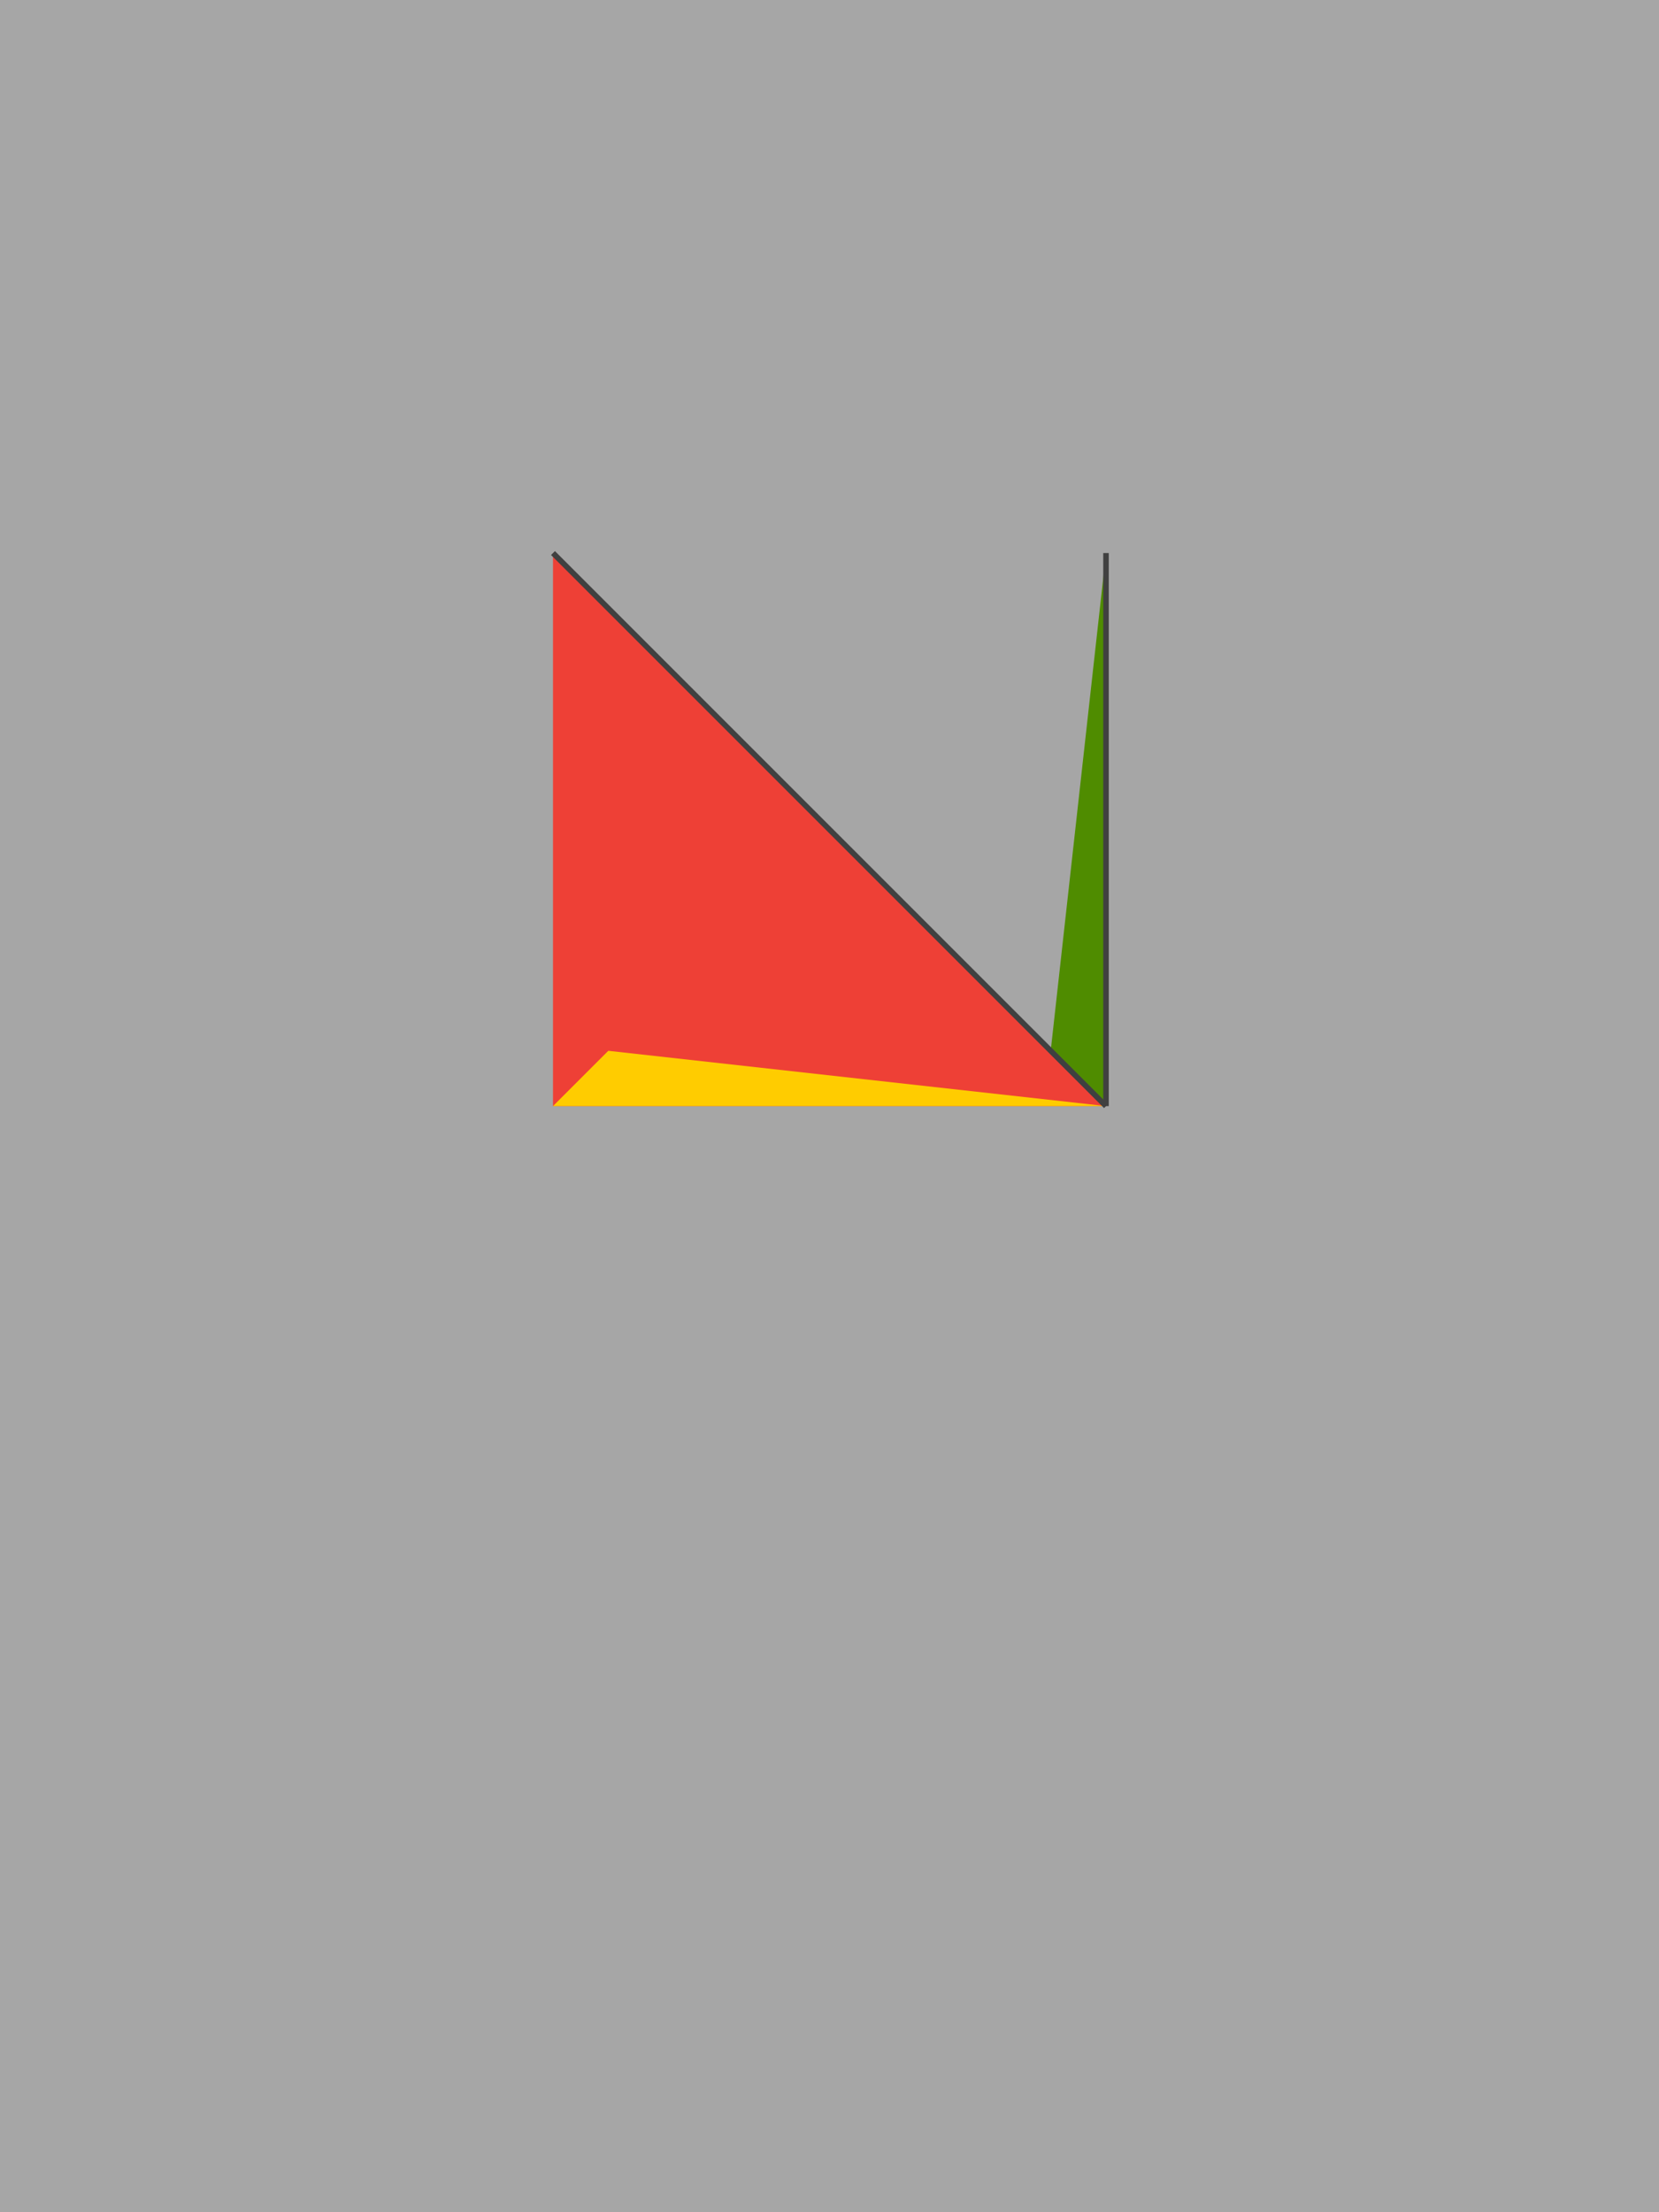
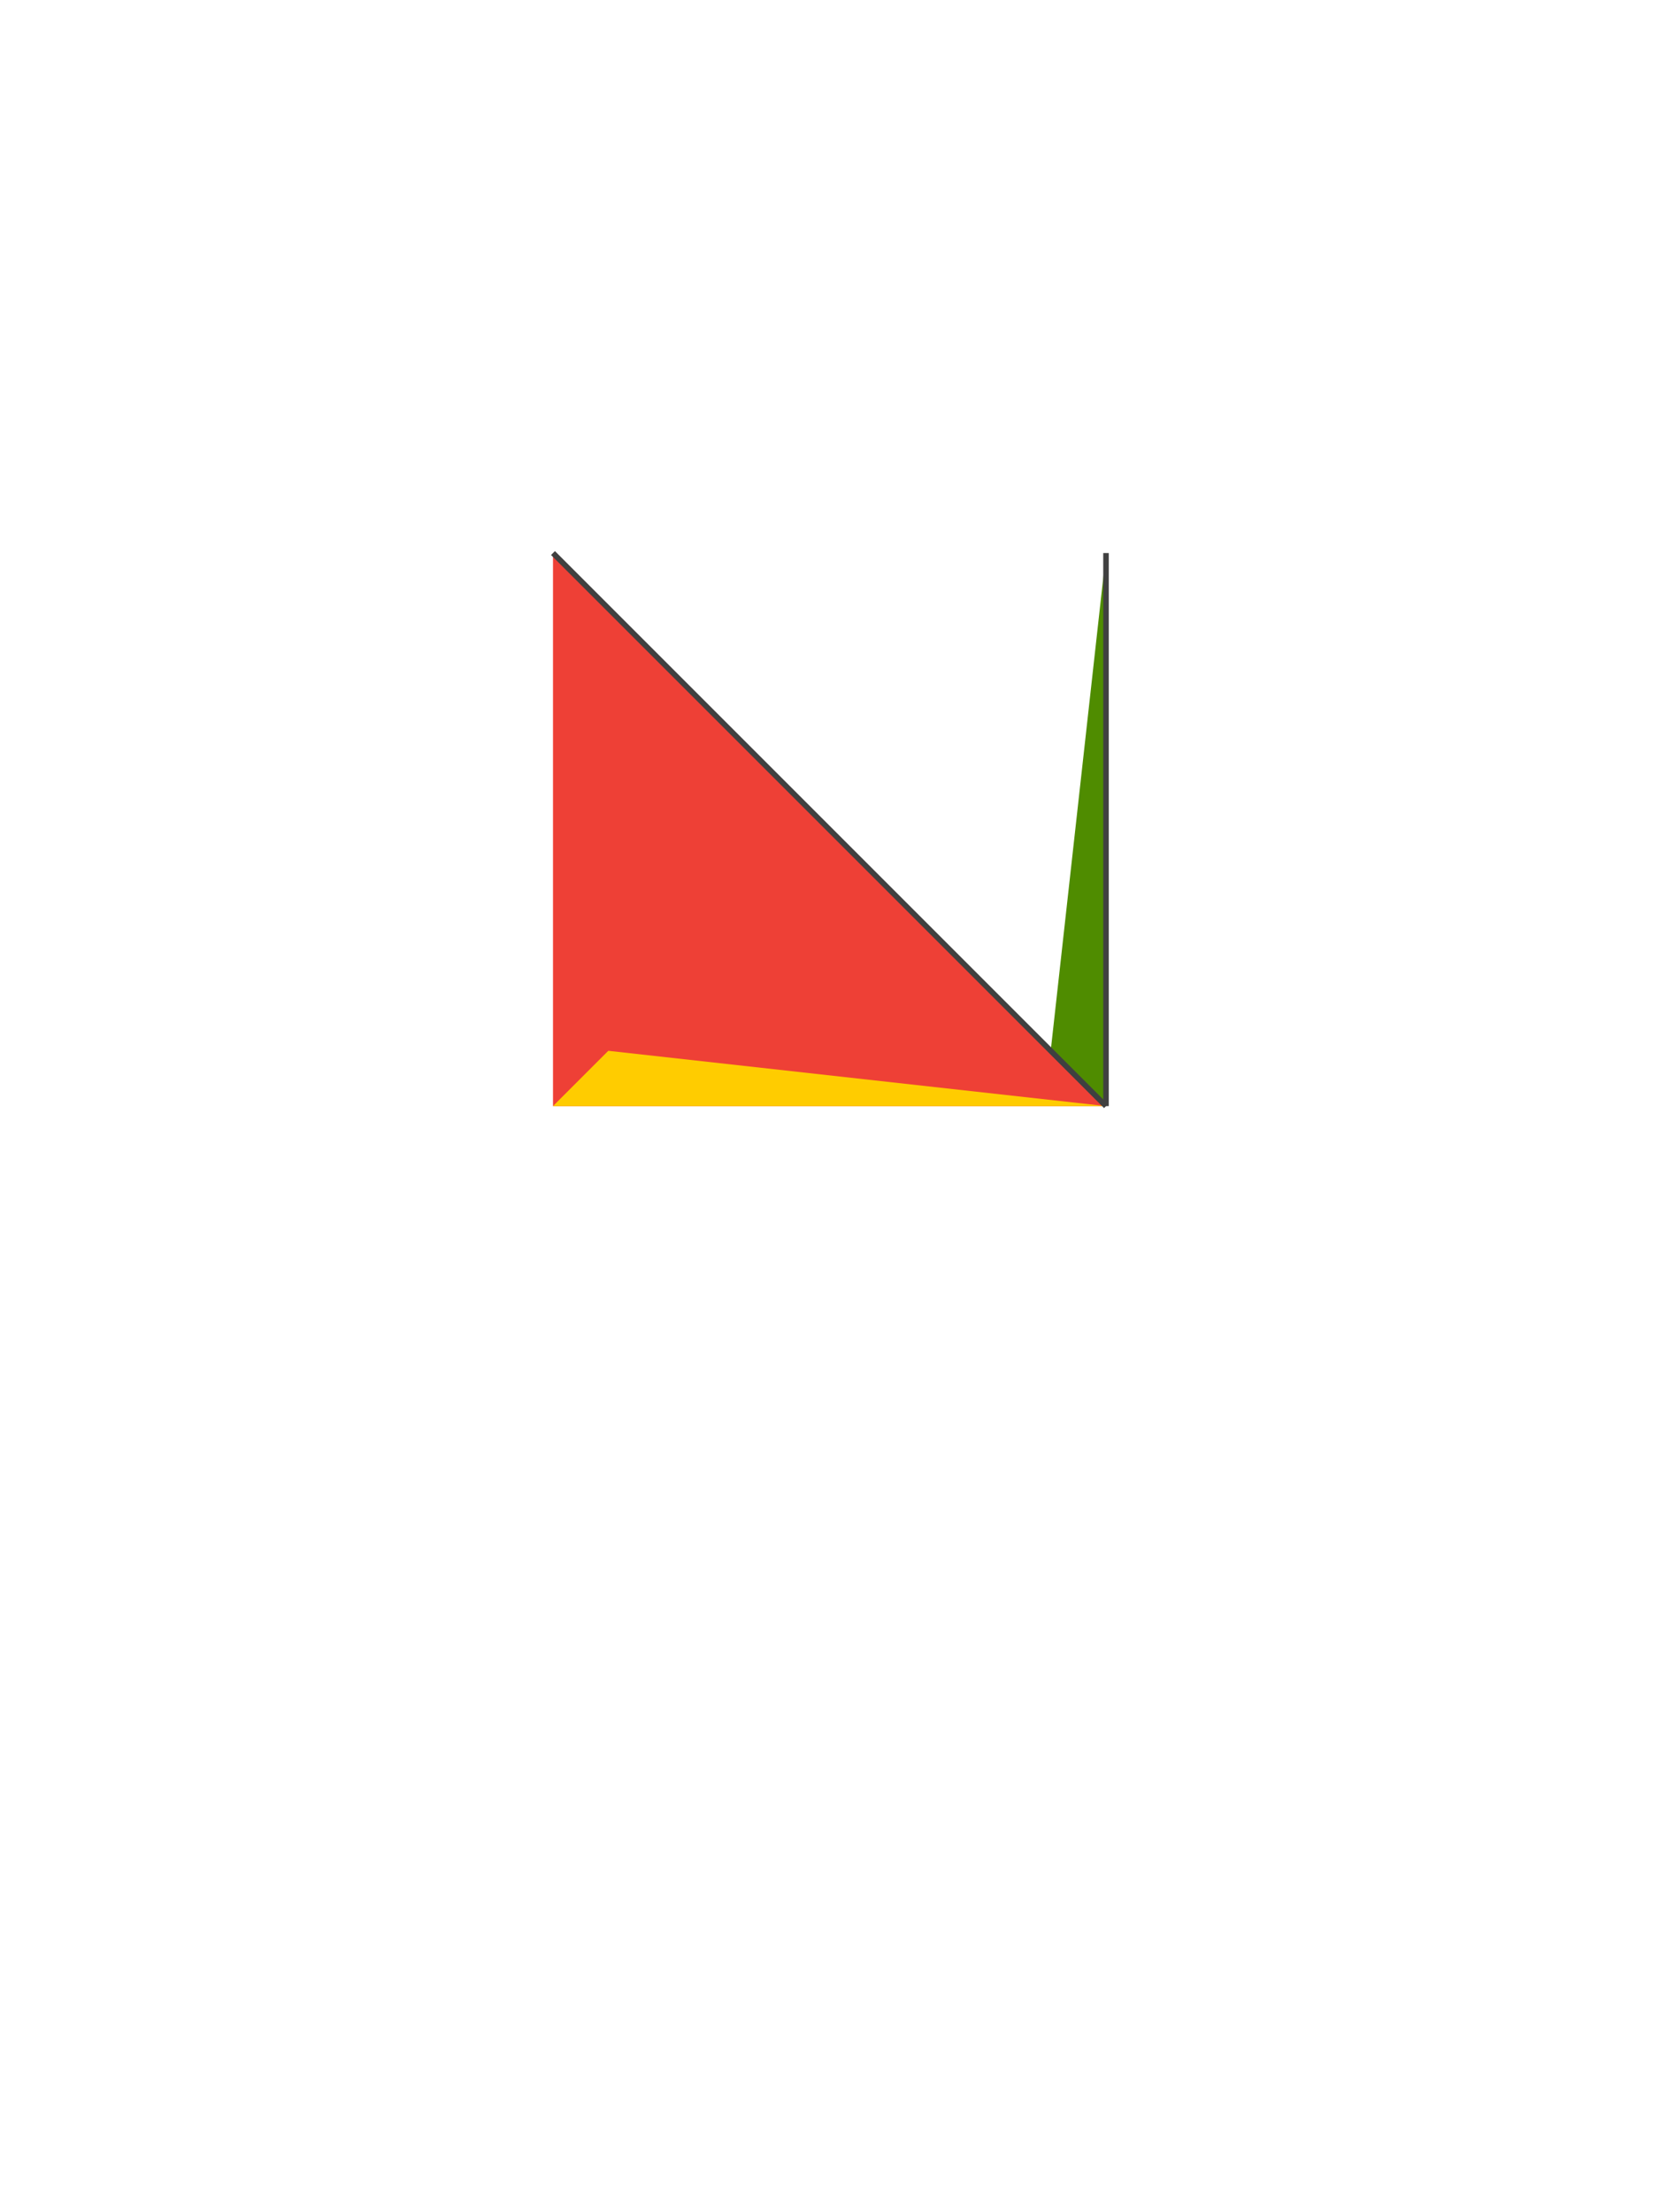
<svg xmlns="http://www.w3.org/2000/svg" width="600" height="800" viewBox="0 0 600 800">
-   <rect x="0" y="0" width="100%" height="100%" fill="#a6a6a6" />
  <polygon points="200,200 400,400 200,400" fill="#ee4036" />
  <polygon points="400,200 400,400 380,380" fill="#4f8c00" />
  <polygon points="400,400 200,400 220,380" fill="#ffcc00" />
  <line x1="200" y1="200" x2="400" y2="400" stroke="#404040" stroke-width="2" />
  <line x1="400" y1="200" x2="400" y2="400" stroke="#404040" stroke-width="2" />
</svg>